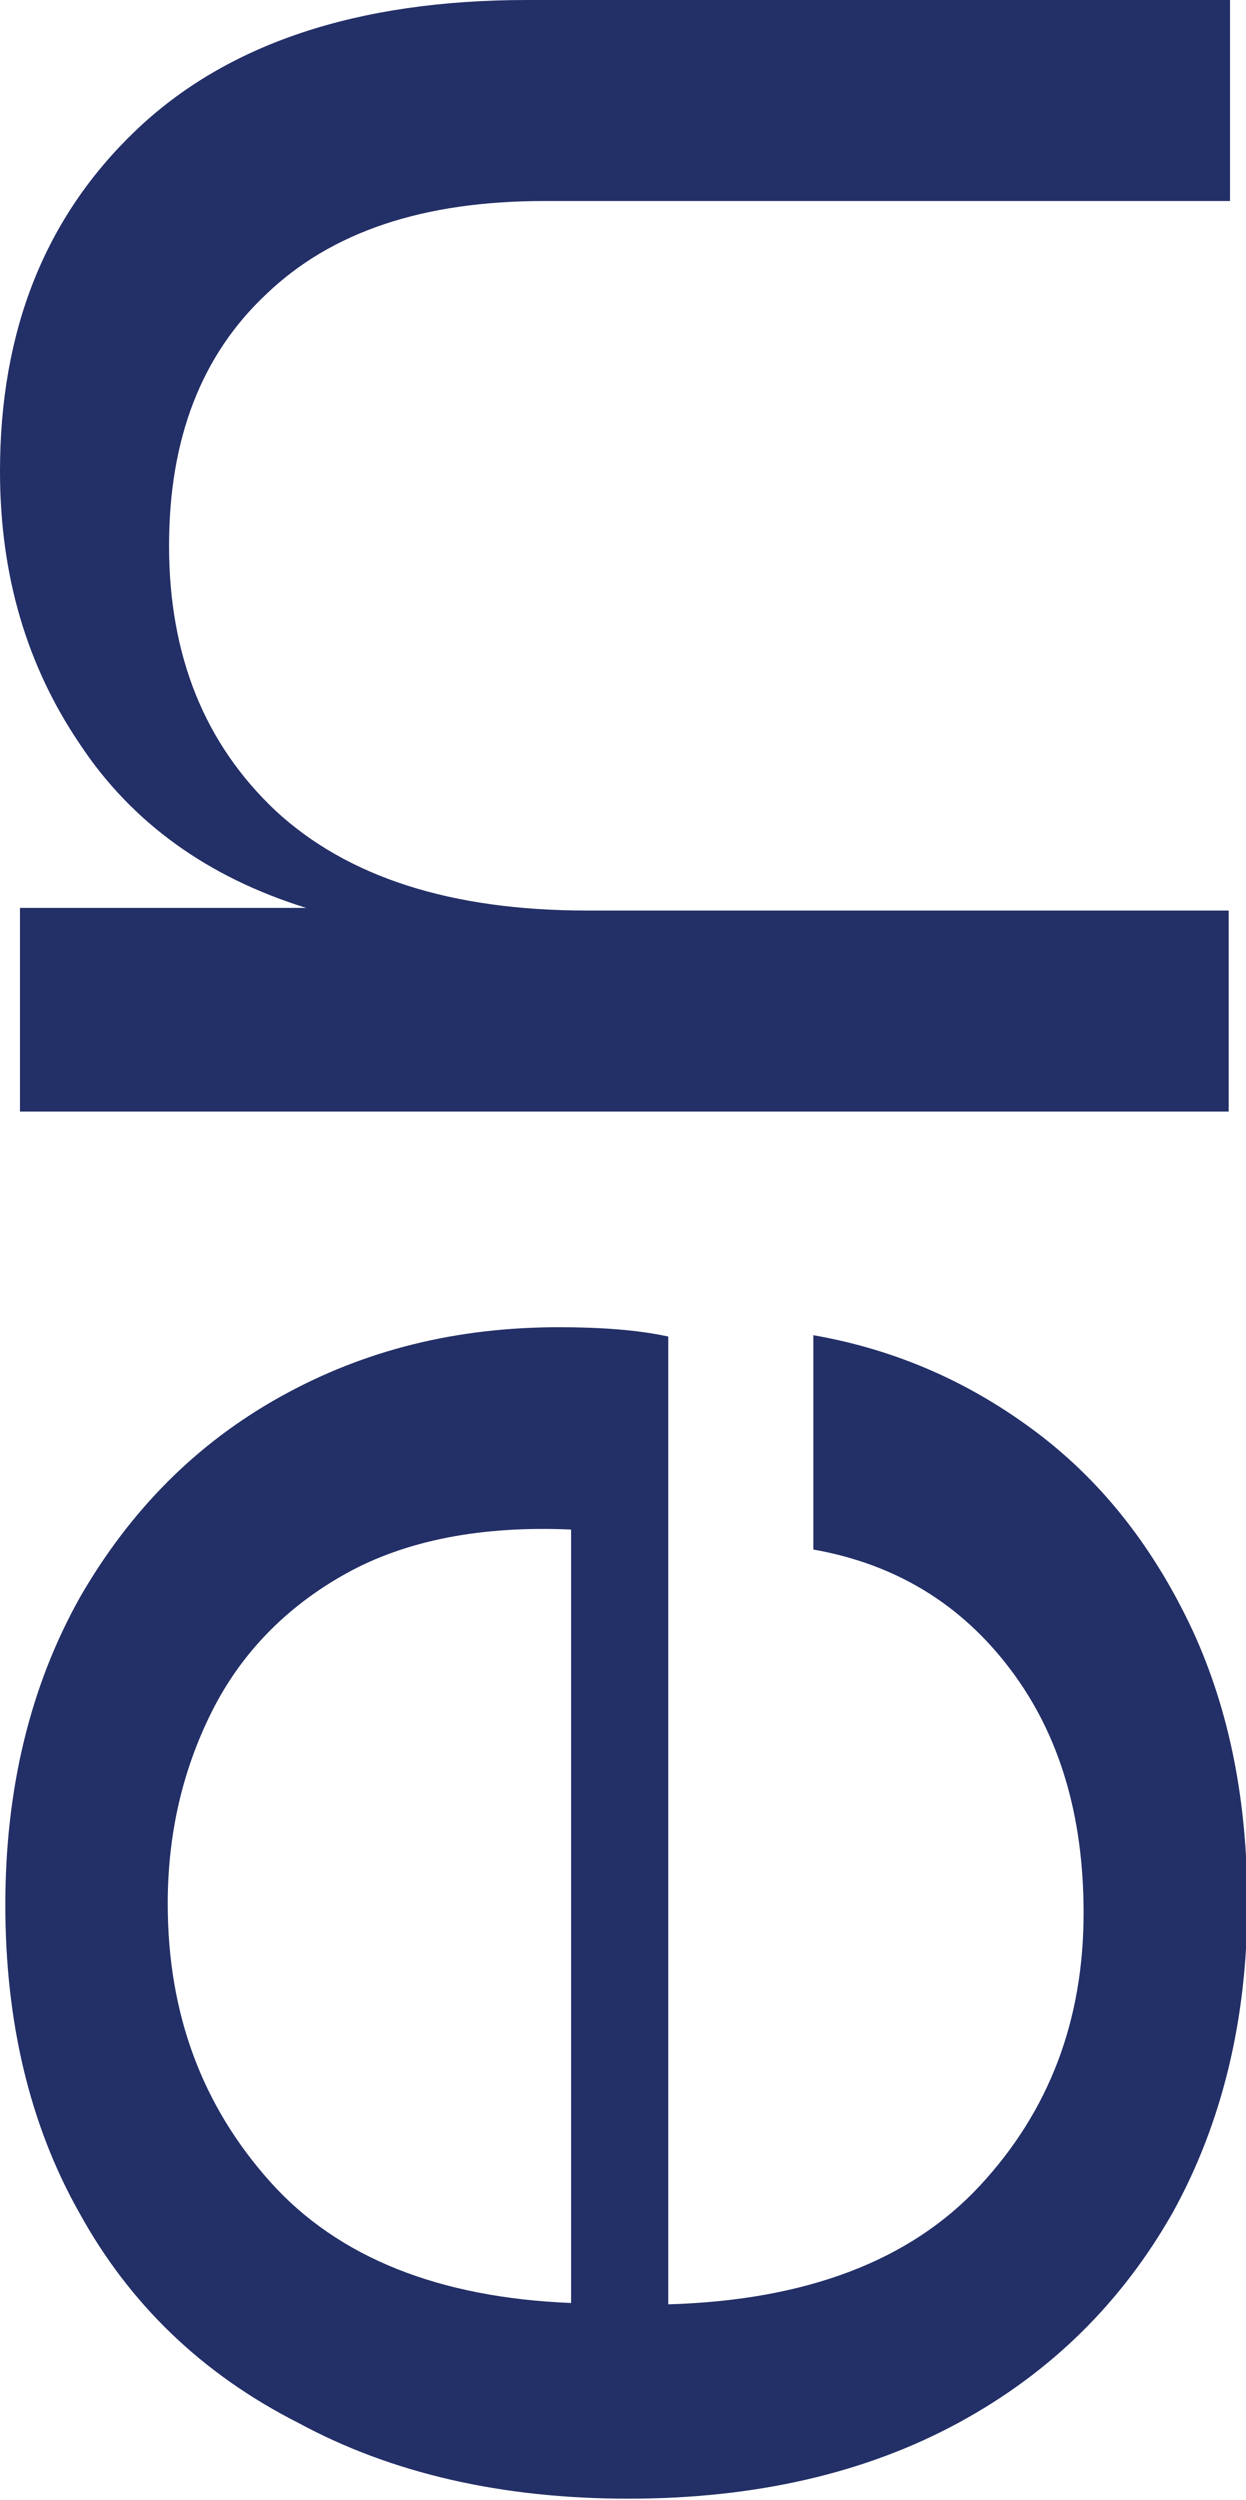
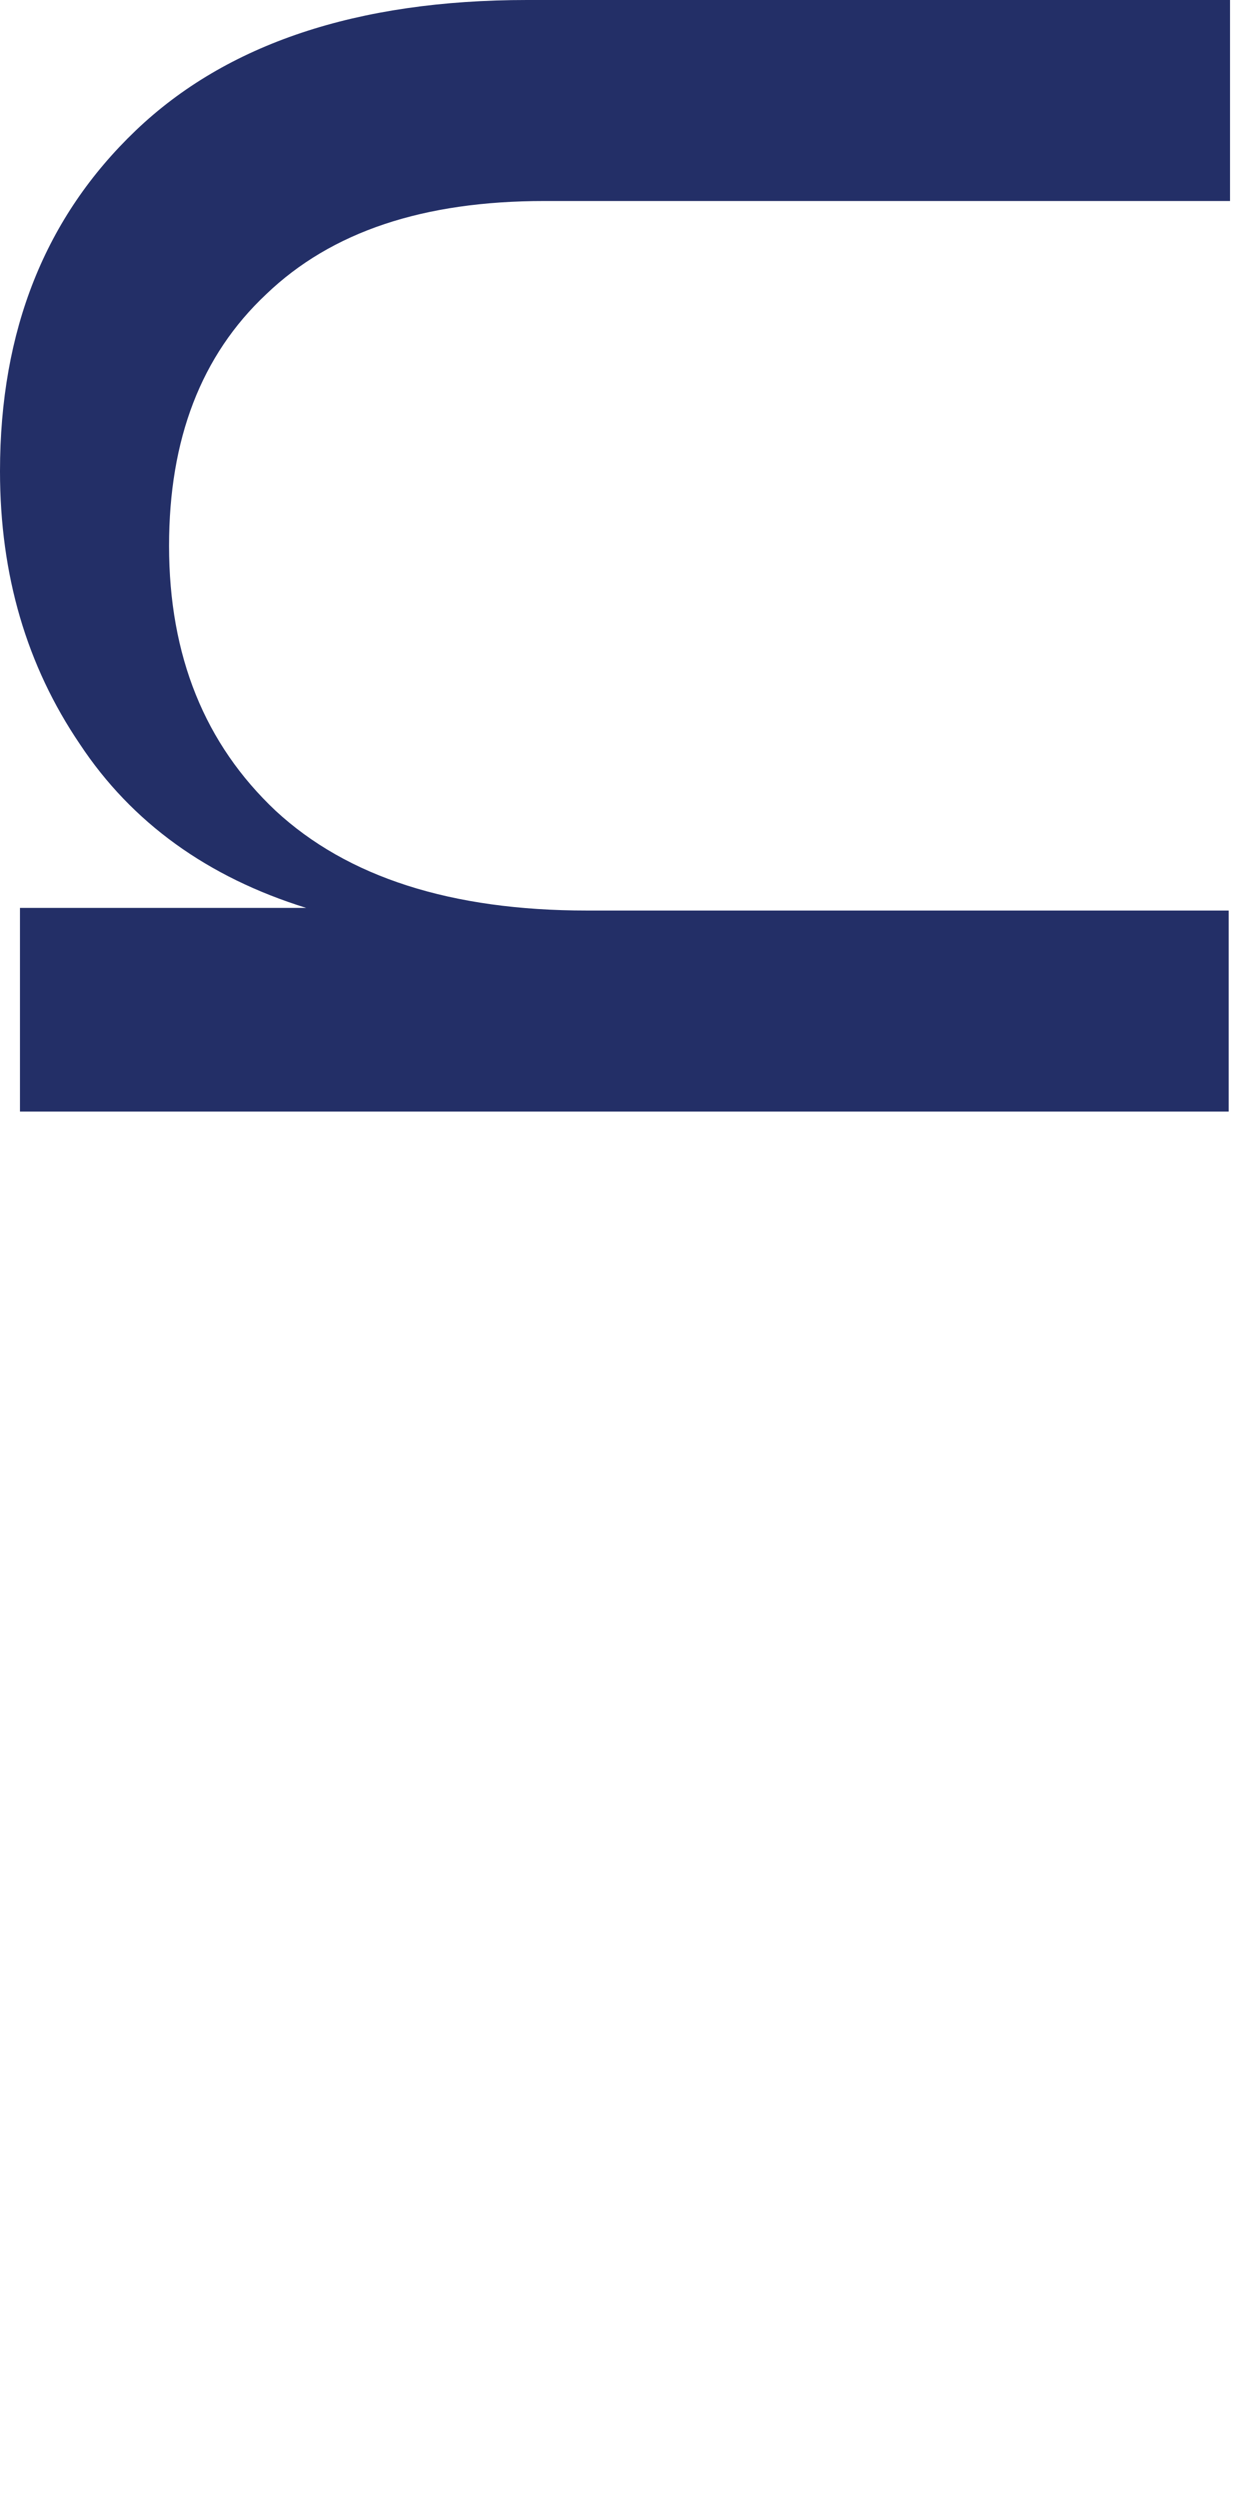
<svg xmlns="http://www.w3.org/2000/svg" id="Laag_1" x="0px" y="0px" viewBox="0 0 93.6 187.8" style="enable-background:new 0 0 93.6 187.8;" xml:space="preserve">
  <style type="text/css">
	.st0{fill:#232F67;}
</style>
  <g>
-     <path class="st0" d="M50.2,100.4v72.7c10.4-0.3,18.2-3.3,23.4-8.9c5.2-5.6,7.8-12.4,7.8-20.5c0-7.3-1.8-13.4-5.5-18.3   c-3.7-4.9-8.6-7.9-14.8-9v-16.1c6.3,1.1,11.9,3.6,16.9,7.4c5,3.8,8.8,8.8,11.6,14.8c2.8,6.1,4.1,12.9,4.1,20.5   c0,8.7-1.9,16.5-5.6,23.2c-3.8,6.7-9.1,12-16.1,15.8c-7,3.8-15.3,5.7-24.8,5.7c-9.5,0-17.8-1.9-24.8-5.7   C15.1,178.3,9.7,173,6,166.3c-3.8-6.7-5.6-14.5-5.6-23.2c0-8.8,1.9-16.5,5.6-23.1c3.8-6.6,8.8-11.6,15.1-15.1   c6.3-3.5,13.2-5.2,20.9-5.2C45.1,99.7,47.9,99.9,50.2,100.4z M26,118.2c-4.5,2.5-7.9,6-10.1,10.4c-2.2,4.4-3.3,9.2-3.3,14.4   c0,8.3,2.6,15.2,7.7,20.9s12.7,8.7,22.6,9.1v-58.1C36.2,114.6,30.5,115.7,26,118.2z" />
    <path class="st0" d="M10.2,9.8C17,3.3,26.8,0,39.6,0h52.8v15.1H40.9c-9.1,0-16,2.3-20.9,7c-4.9,4.6-7.3,10.9-7.3,18.9   c0,8.3,2.7,14.9,8,19.9c5.4,5,13.2,7.5,23.4,7.5h48.2v15.1H1.5V68.2H23C15.6,65.9,9.9,61.8,6,55.9C2,50,0,43.2,0,35.4   C0,24.8,3.4,16.3,10.2,9.8z" />
  </g>
</svg>